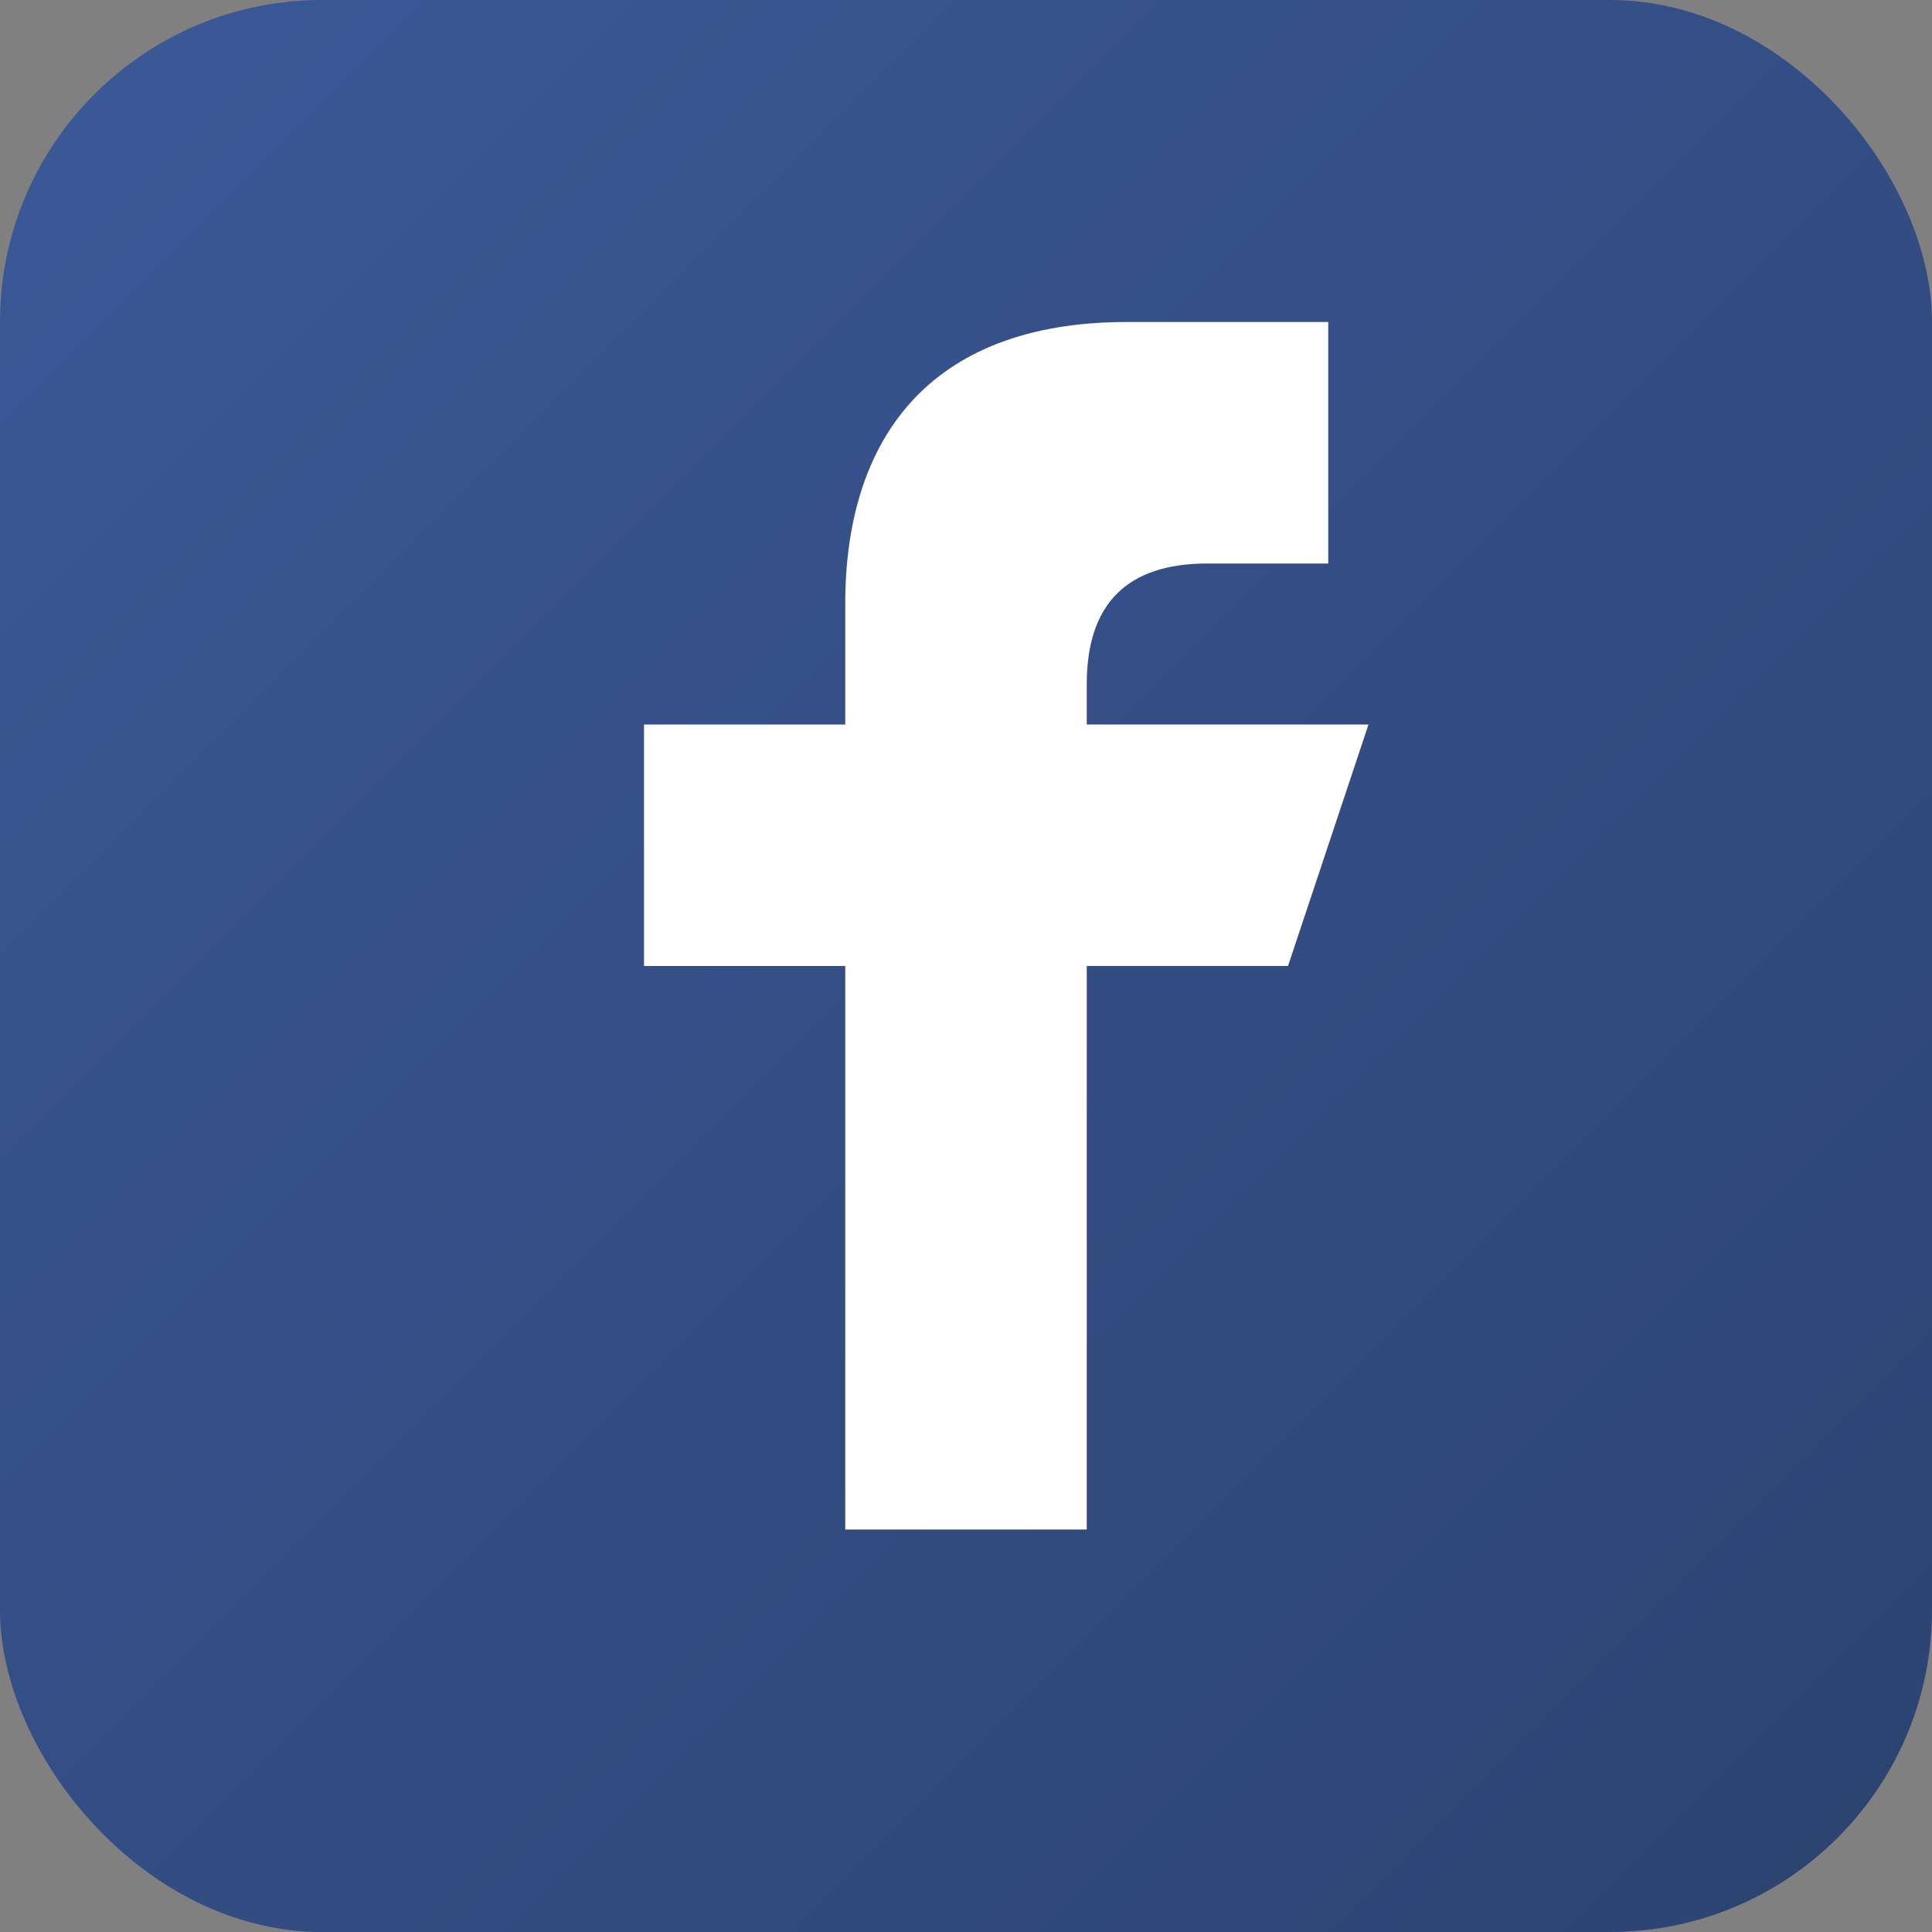
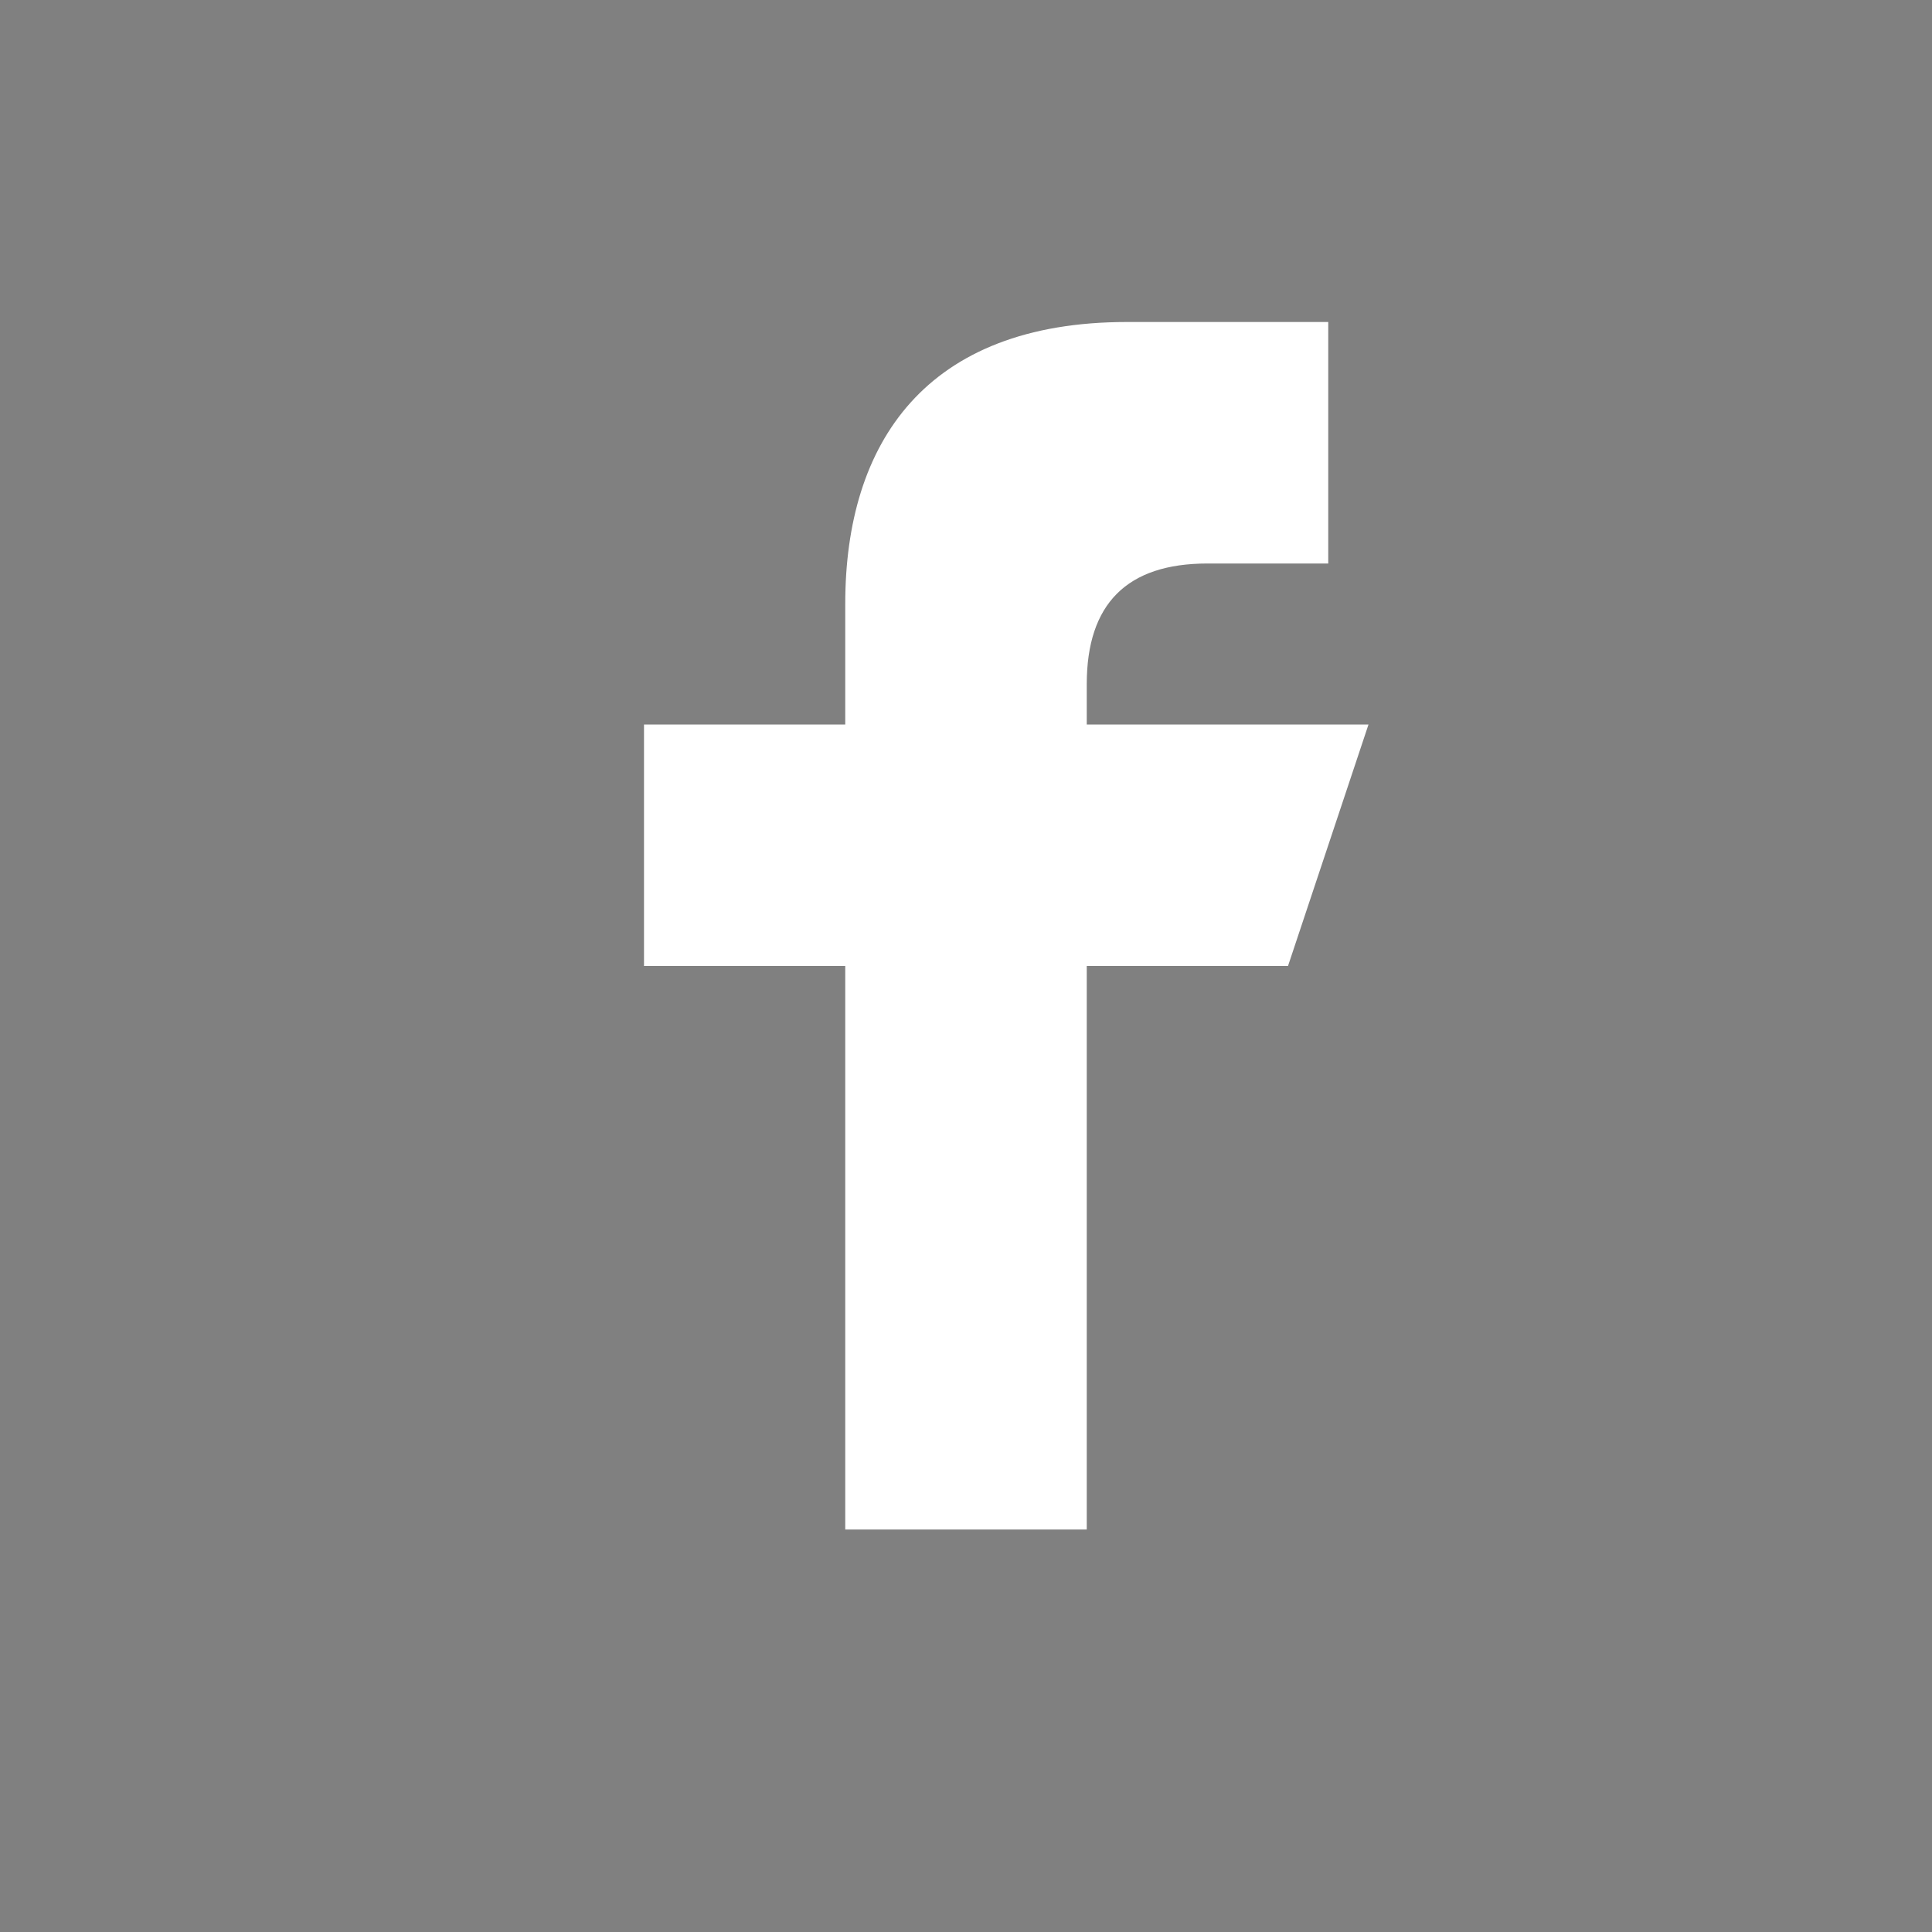
<svg xmlns="http://www.w3.org/2000/svg" width="24" height="24" viewBox="0 0 24 24">
  <rect x="0" y="0" width="24" height="24" fill="#808080" stroke="none" />
  <defs>
    <linearGradient id="facebookGradient" x1="0%" y1="0%" x2="100%" y2="100%">
      <stop offset="0%" style="stop-color:#3b5998;stop-opacity:1" />
      <stop offset="100%" style="stop-color:#2c4371;stop-opacity:1" />
    </linearGradient>
  </defs>
-   <rect width="24" height="24" rx="4" fill="url(#facebookGradient)" />
  <path d="M16,12 L13.5,12 L13.5,19 L10.5,19 L10.5,12 L8,12 L8,9 L10.5,9 L10.5,7.5 C10.5,5.5 11.5,4 14,4 L16.5,4 L16.5,7 L15,7 C14,7 13.5,7.5 13.5,8.5 L13.5,9 L17,9 L16,12 Z" fill="white" />
</svg>